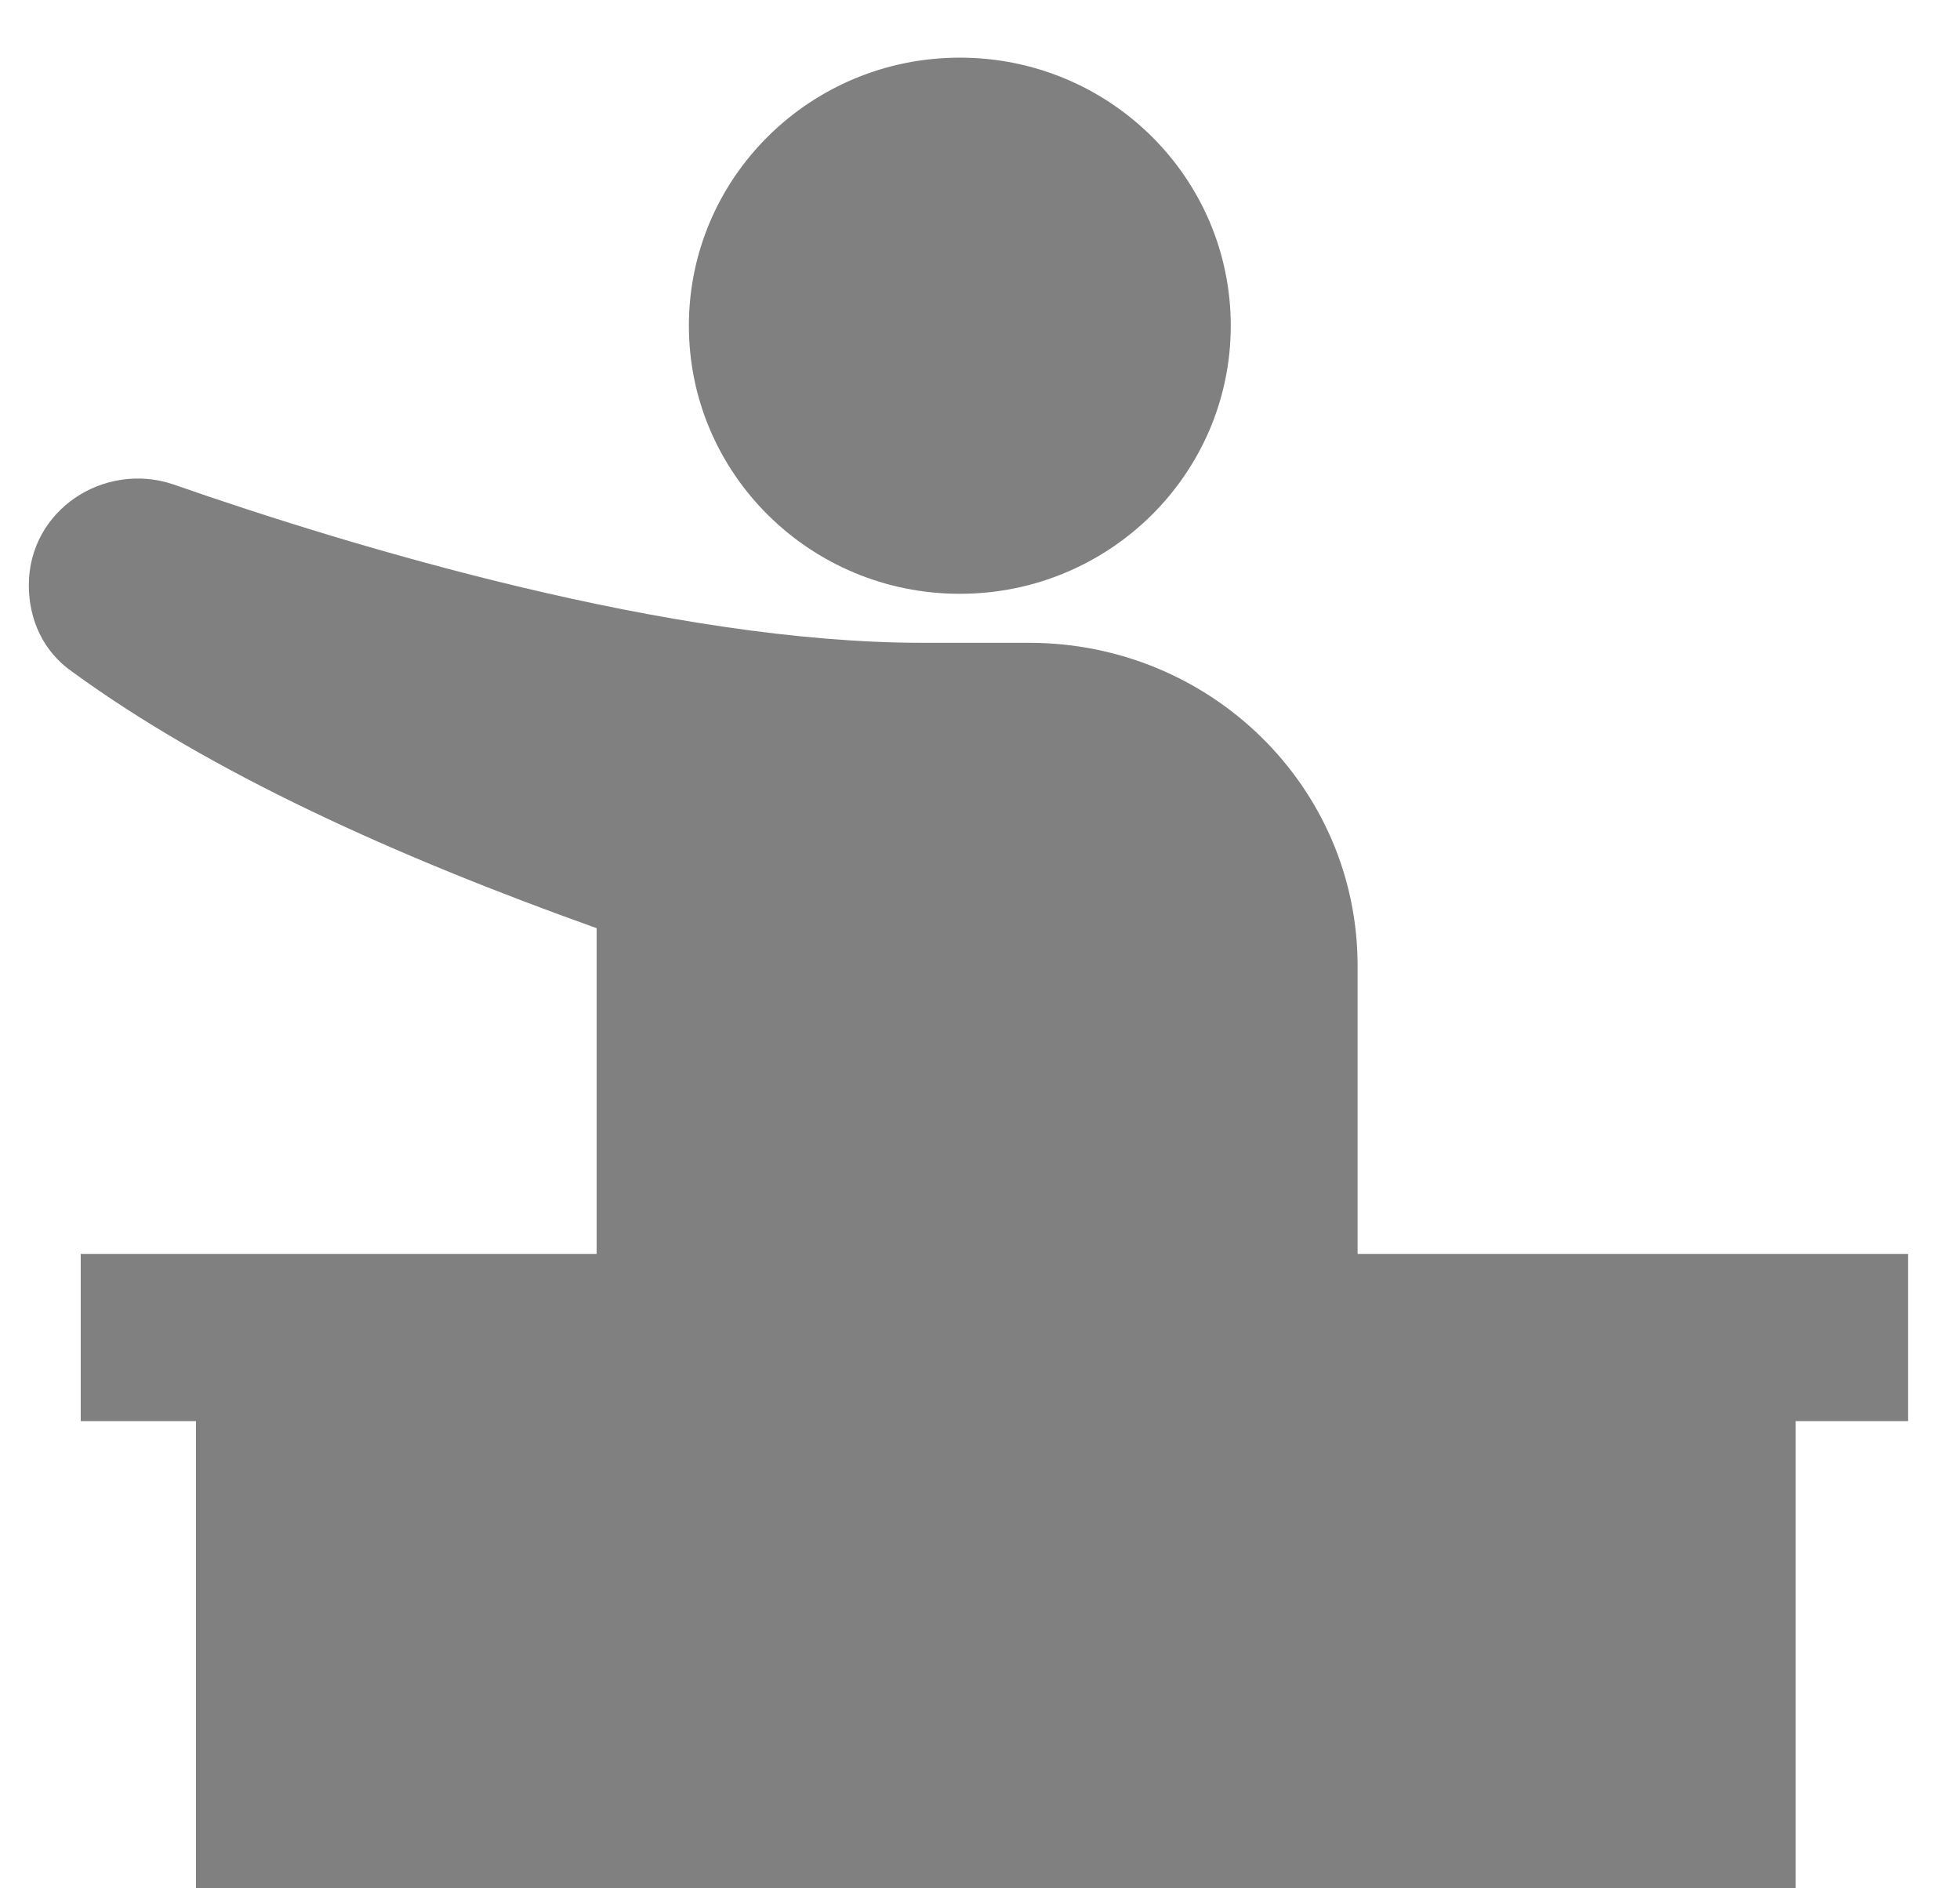
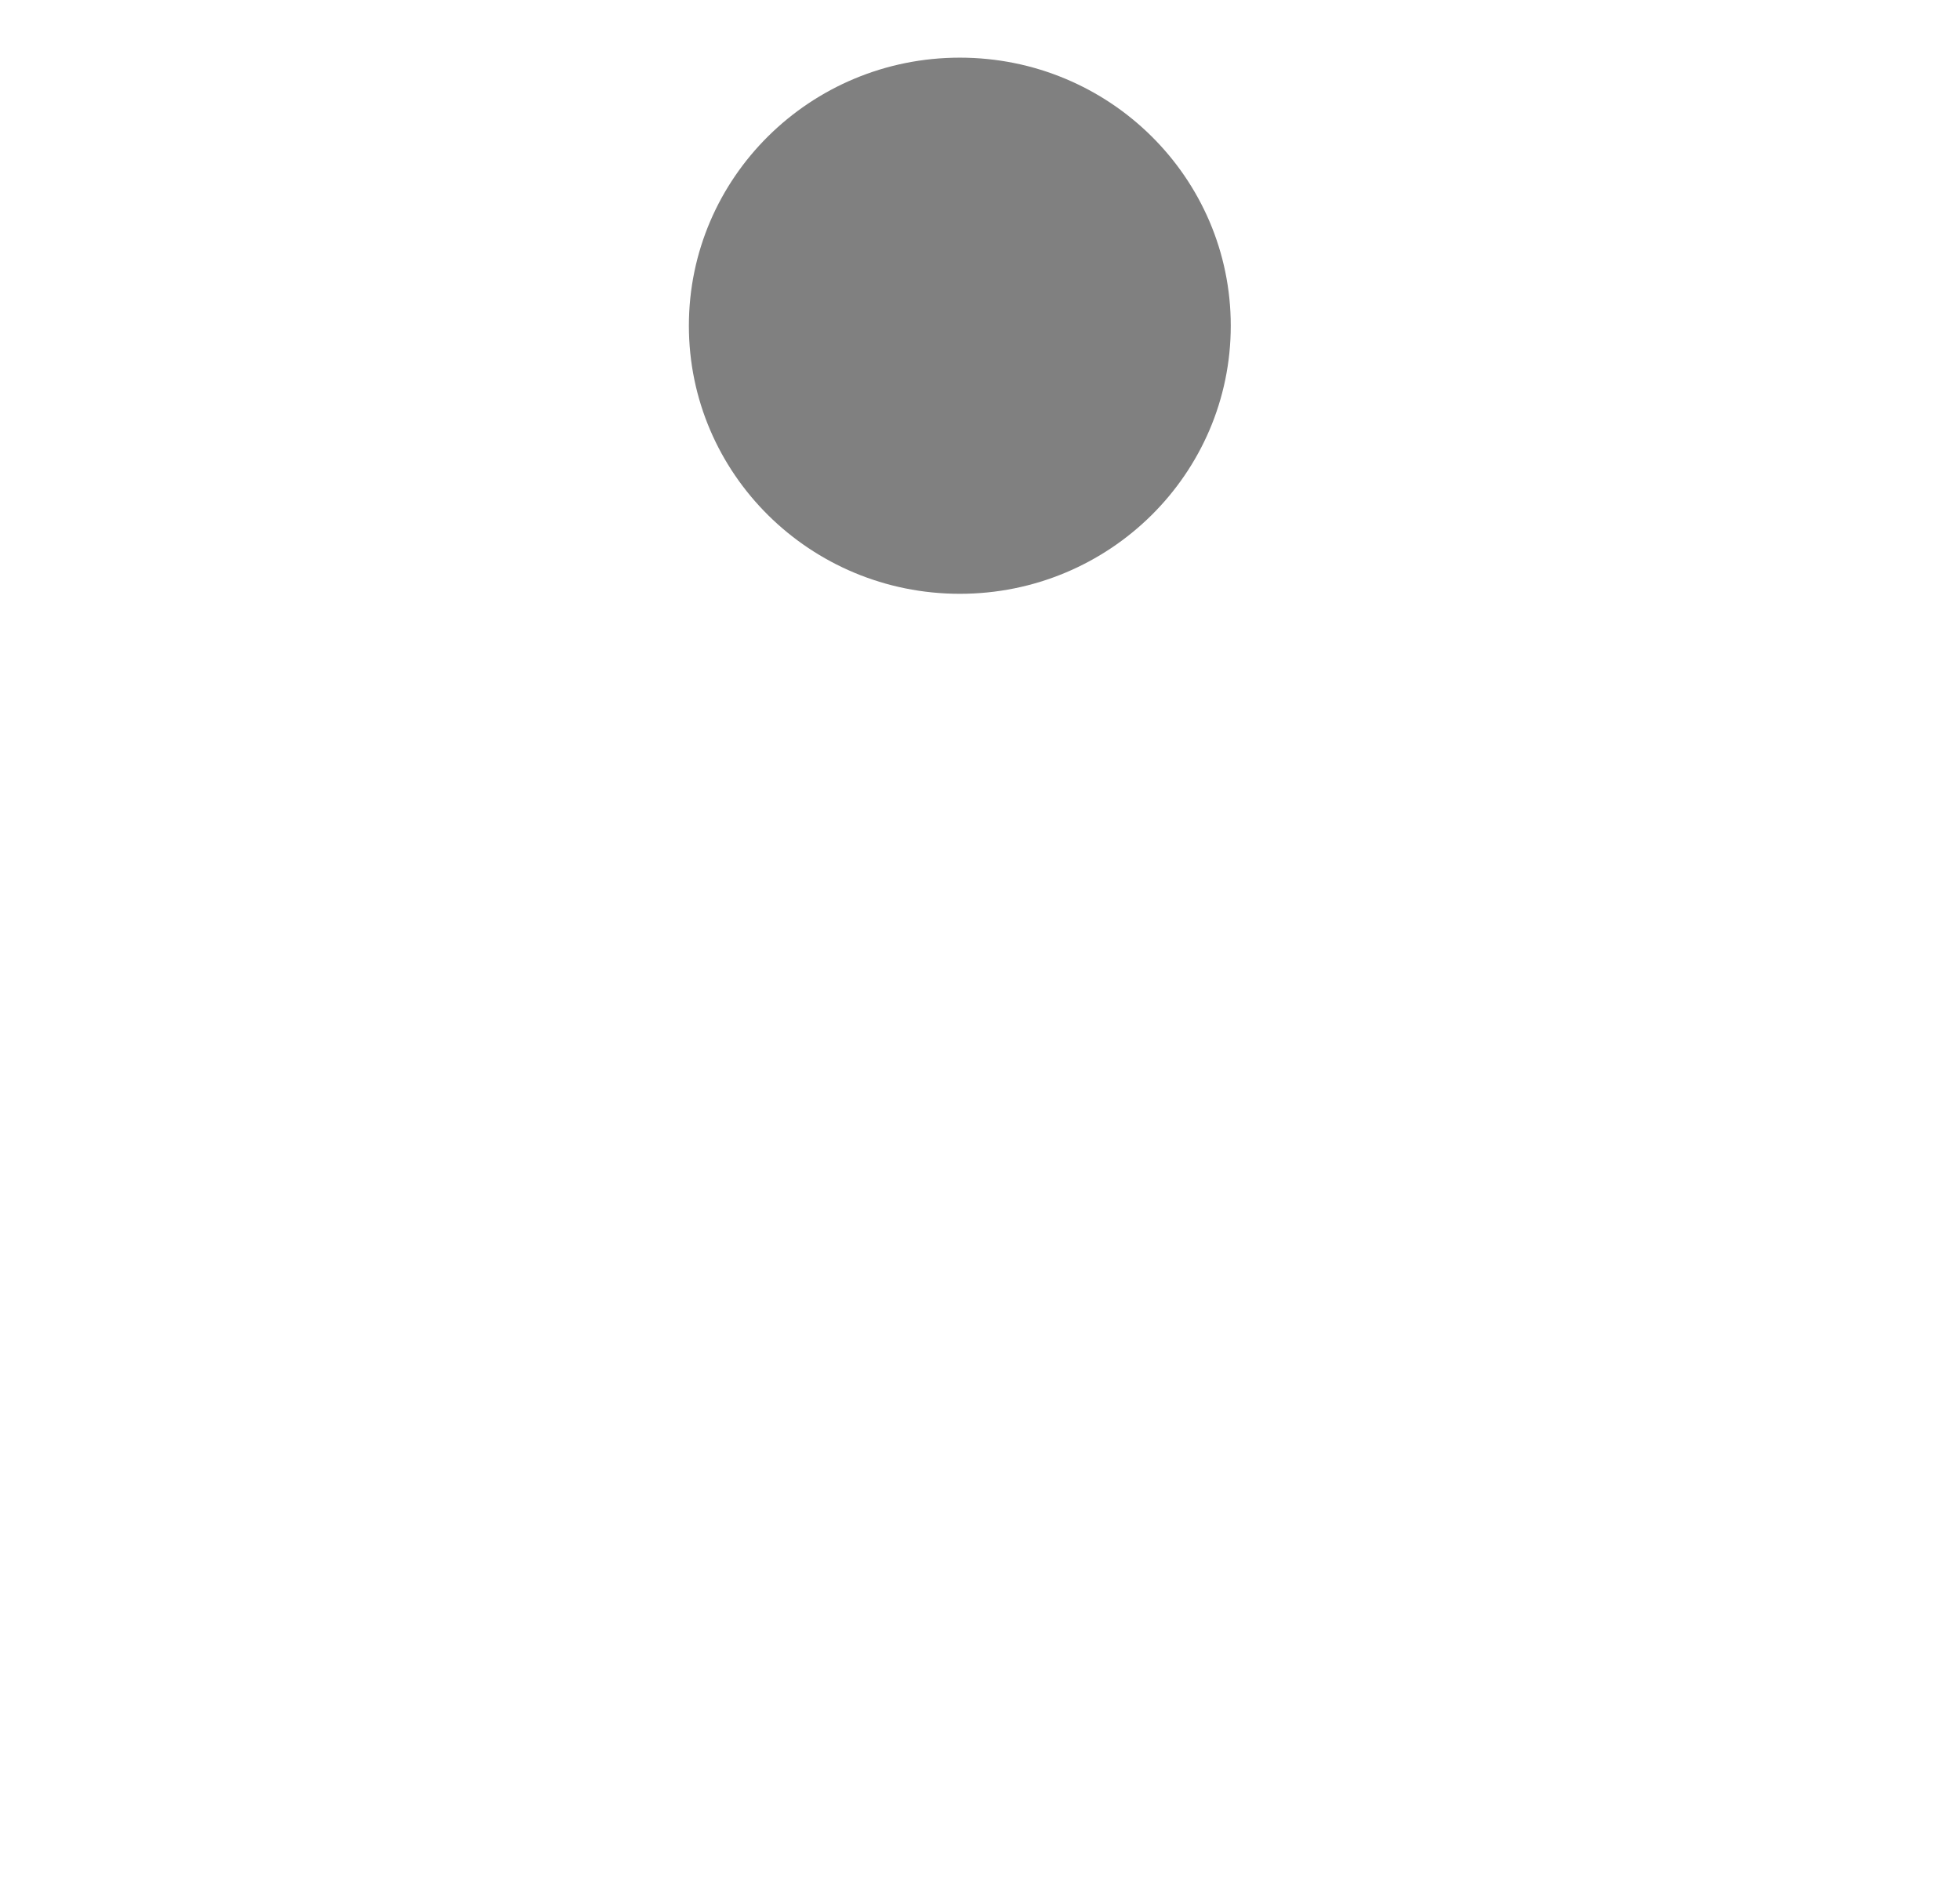
<svg xmlns="http://www.w3.org/2000/svg" id="_レイヤー_1" data-name=" レイヤー 1" version="1.1" viewBox="0 0 68 65.5" width="68px" height="65.5px">
  <defs>
    <style>
      .cls-1 {
        fill: gray;
        stroke-width: 0px;
      }
    </style>
  </defs>
  <ellipse class="cls-1" cx="33.3" cy="11.3" rx="9.4" ry="9.3" />
-   <path class="cls-1" d="M6,16.8c6.3,2.2,17.3,5.5,26,5.5h3.7c6.3,0,11.4,5,11.4,11.2v10h19.1v5.8h-3.9v16.2H6.8v-16.2H2.8v-5.8h17.9v-11.3c-7-2.5-13.4-5.4-18.2-8.9-1-.7-1.5-1.8-1.5-3,0-2.6,2.6-4.3,5-3.5Z" />
</svg>